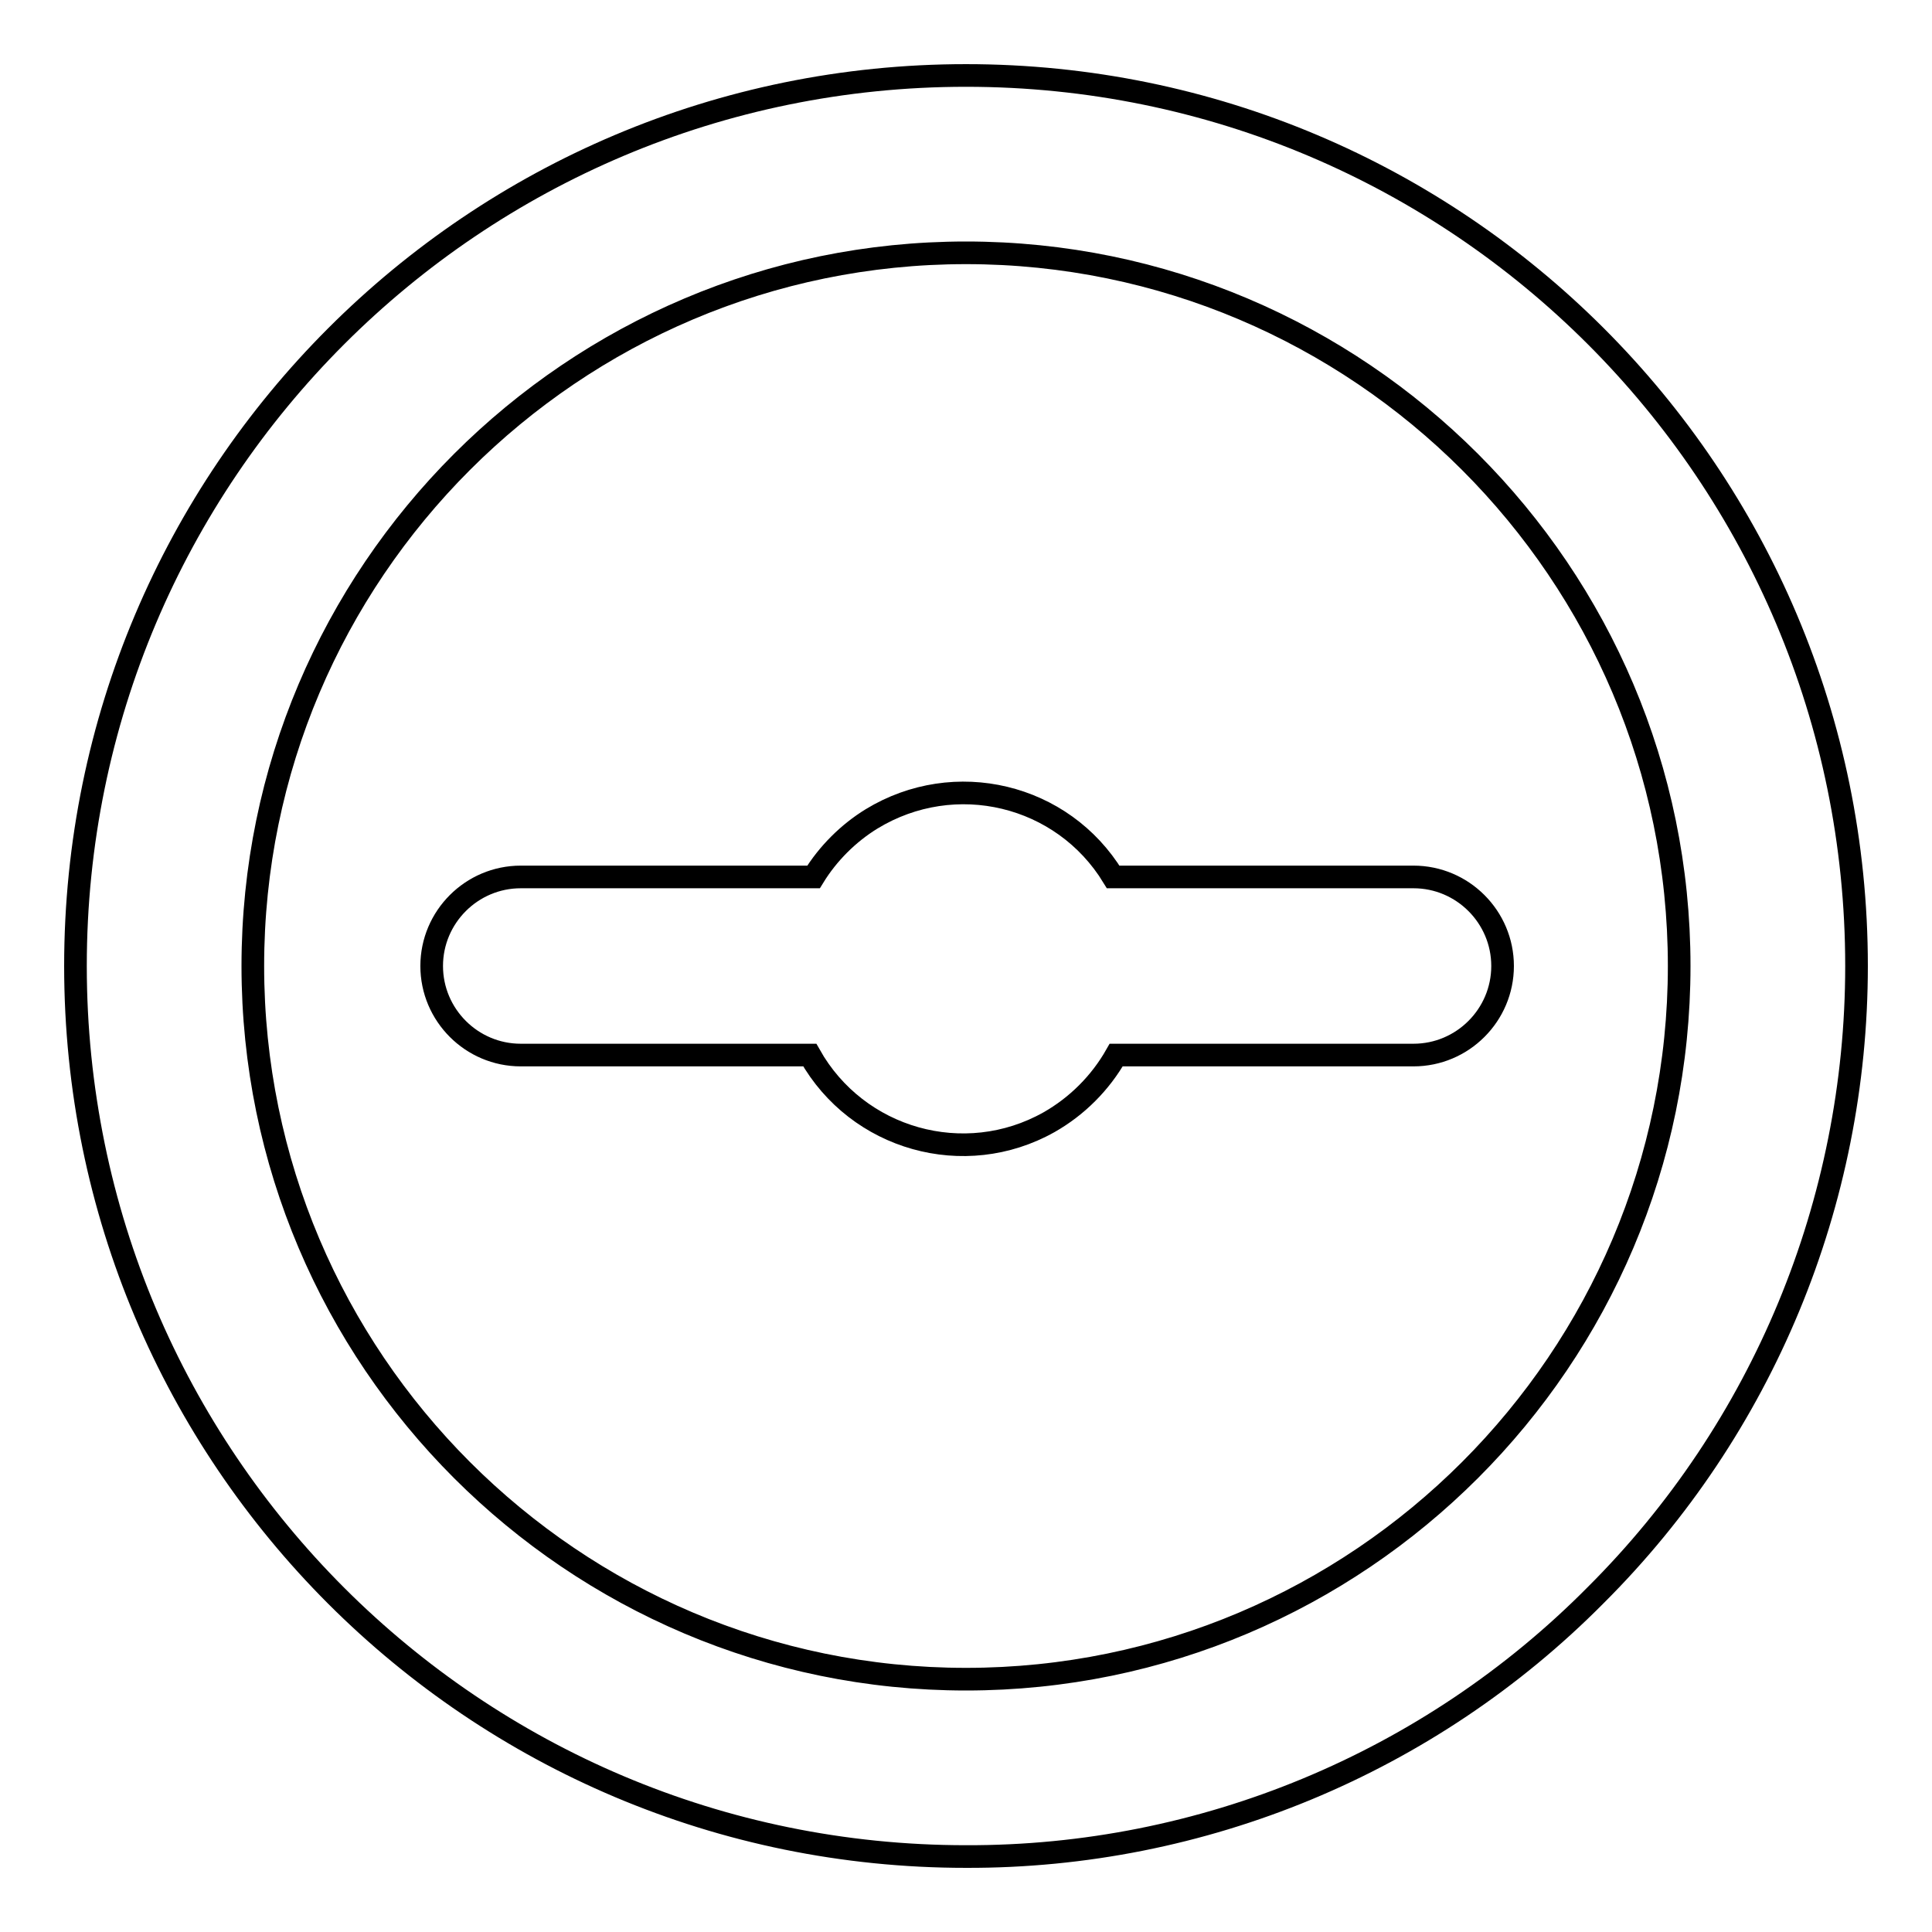
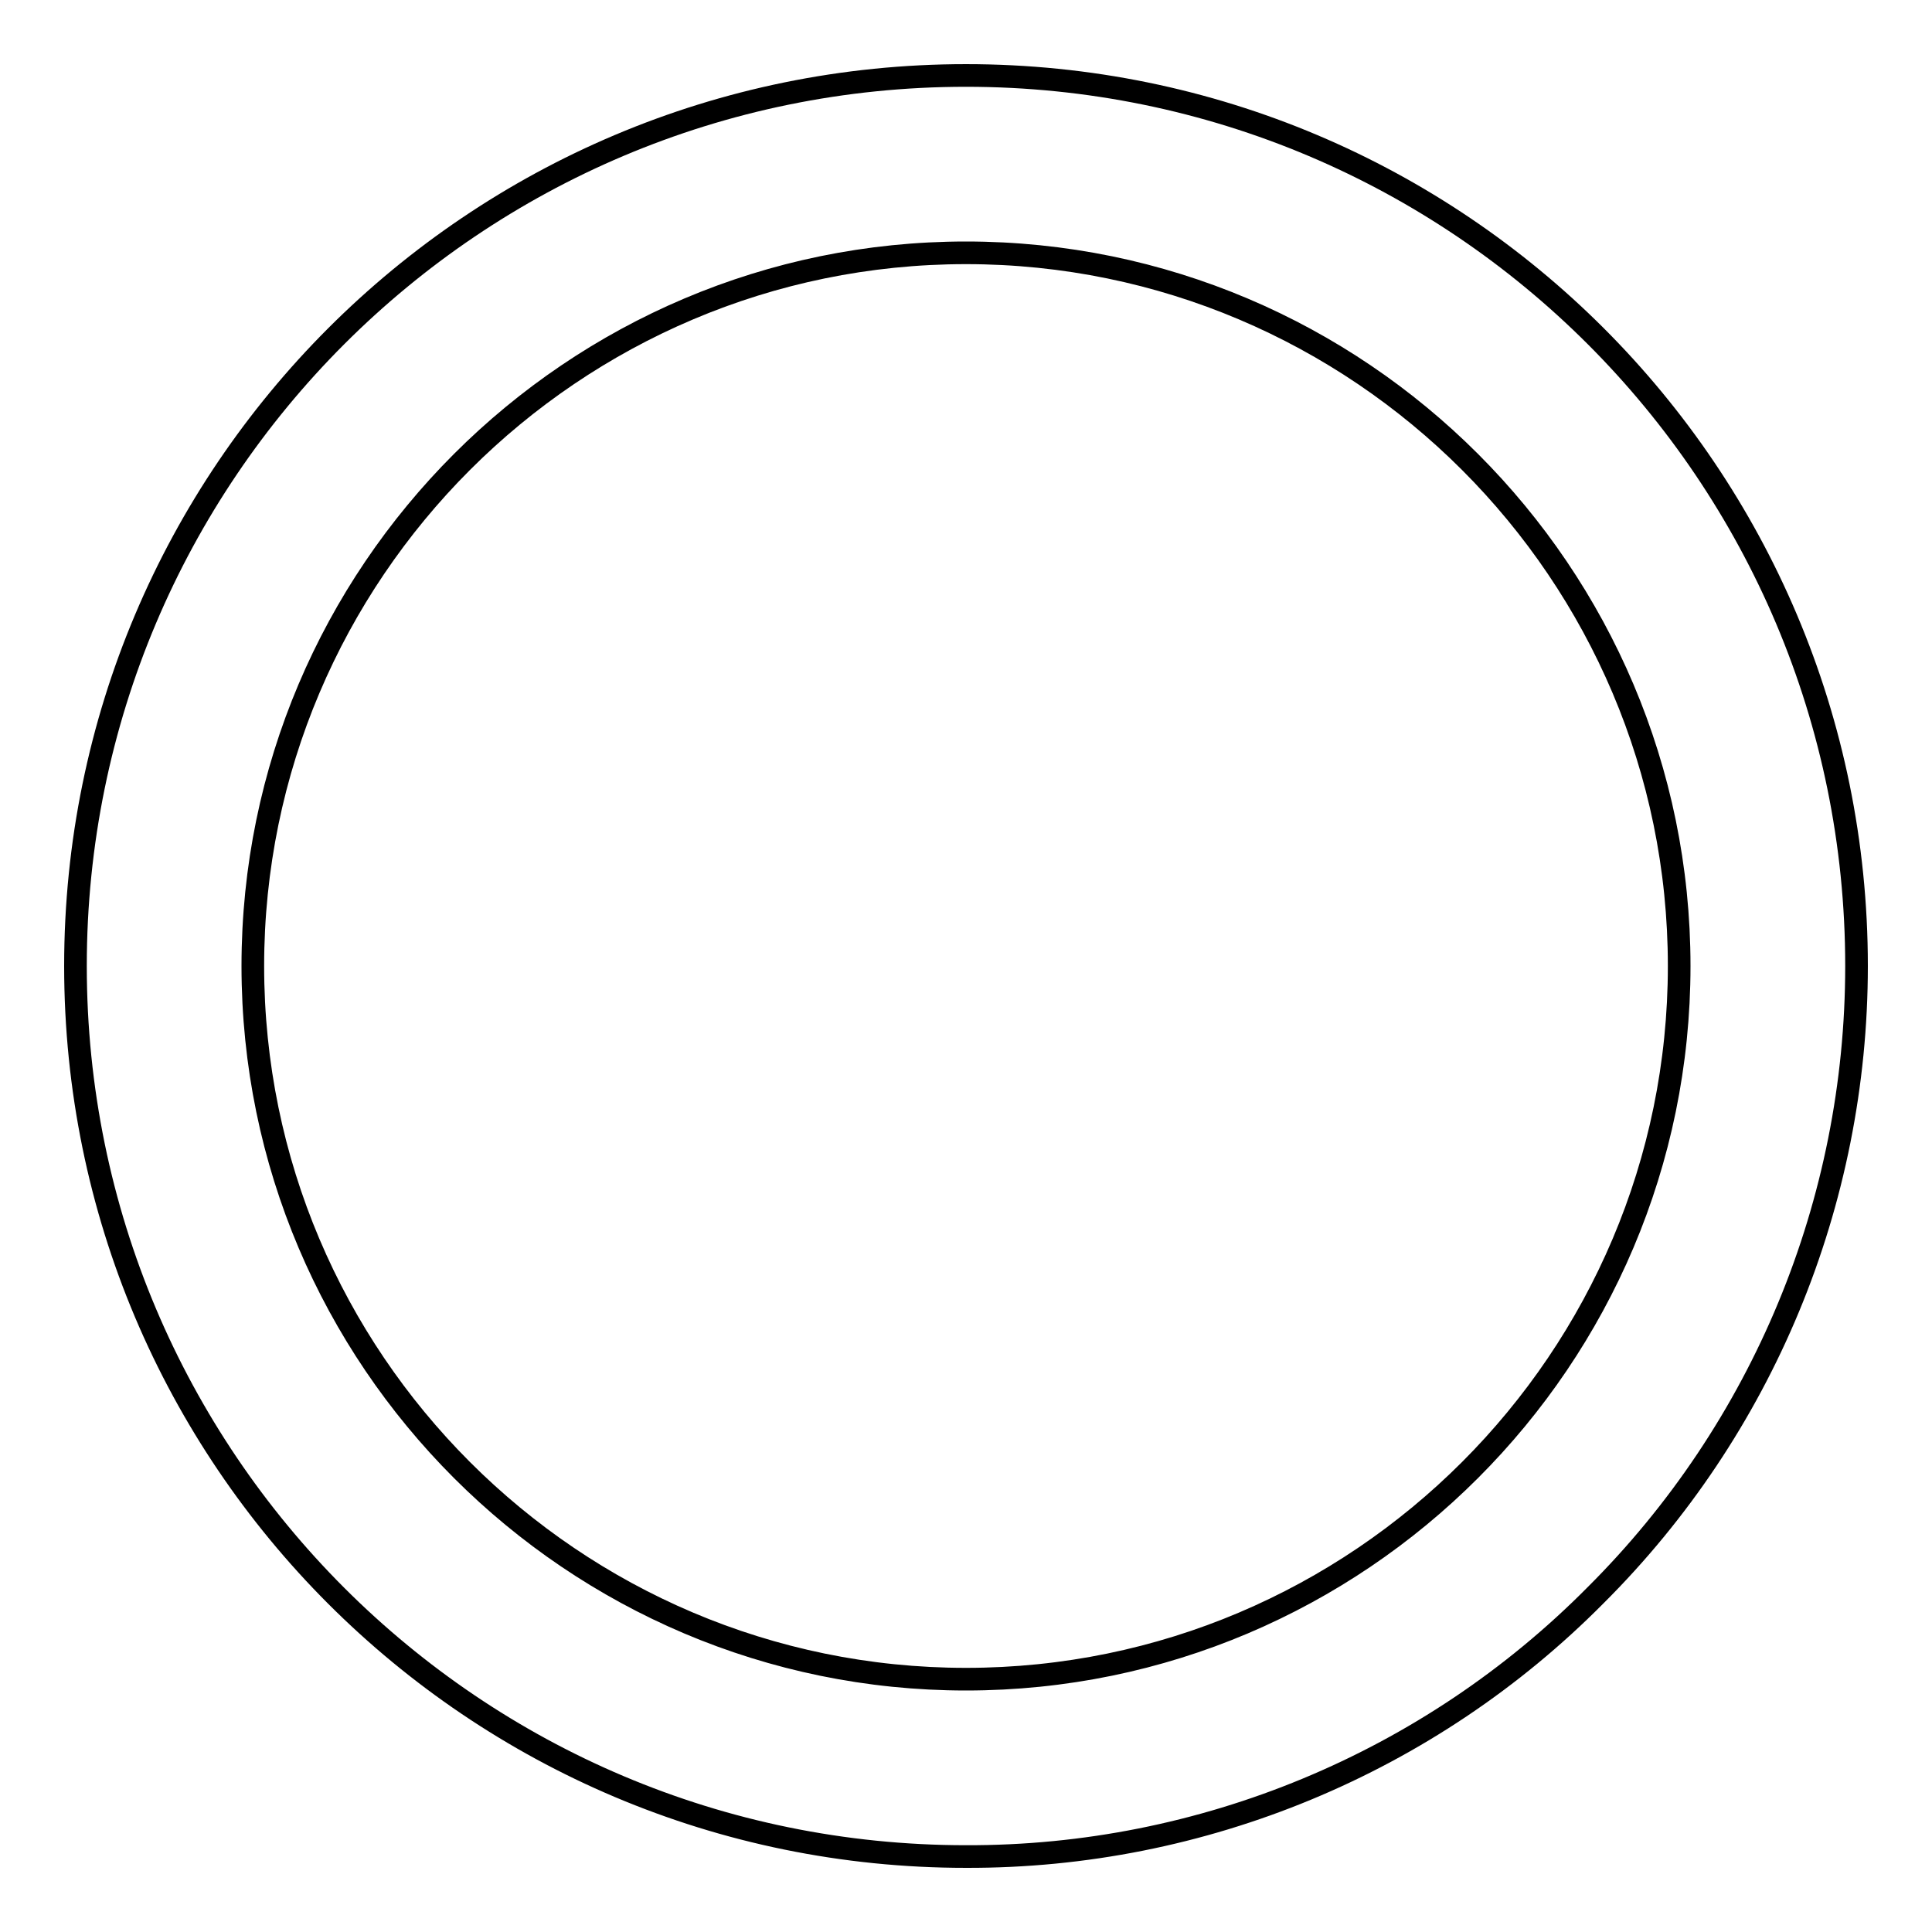
<svg xmlns="http://www.w3.org/2000/svg" version="1.1" x="0px" y="0px" viewBox="0 0 256 256" enable-background="new 0 0 256 256" xml:space="preserve">
  <g>
    <path stroke-width="3" fill-opacity="0" stroke="#000000" d="M128,246c-65.2,0-118-52.8-118-118C10,62.8,62.8,10,128,10c65.2,0,118,52.8,118,118 c0,31.3-12.4,61.3-34.6,83.4C189.4,233.6,159.3,246.1,128,246L128,246z M128,33.5c-52.1,0-94.5,42.4-94.5,94.5 c0,52.1,42.4,94.5,94.5,94.5c52.1,0,94.5-42.4,94.5-94.5C222.5,75.9,180.1,33.5,128,33.5z" />
-     <path stroke-width="3" fill-opacity="0" stroke="#000000" d="M187.3,116.2h-39.8c-6.7-11-21-14.4-32-7.7c-3.1,1.9-5.8,4.6-7.7,7.7H69c-6.5,0-11.8,5.3-11.8,11.8 c0,6.5,5.3,11.8,11.8,11.8l0,0h38.3c6.3,11.2,20.5,15.2,31.7,8.9c3.7-2.1,6.8-5.2,8.9-8.9h39.4c6.5,0,11.8-5.3,11.8-11.8 C199.1,121.5,193.8,116.2,187.3,116.2L187.3,116.2z" />
  </g>
</svg>